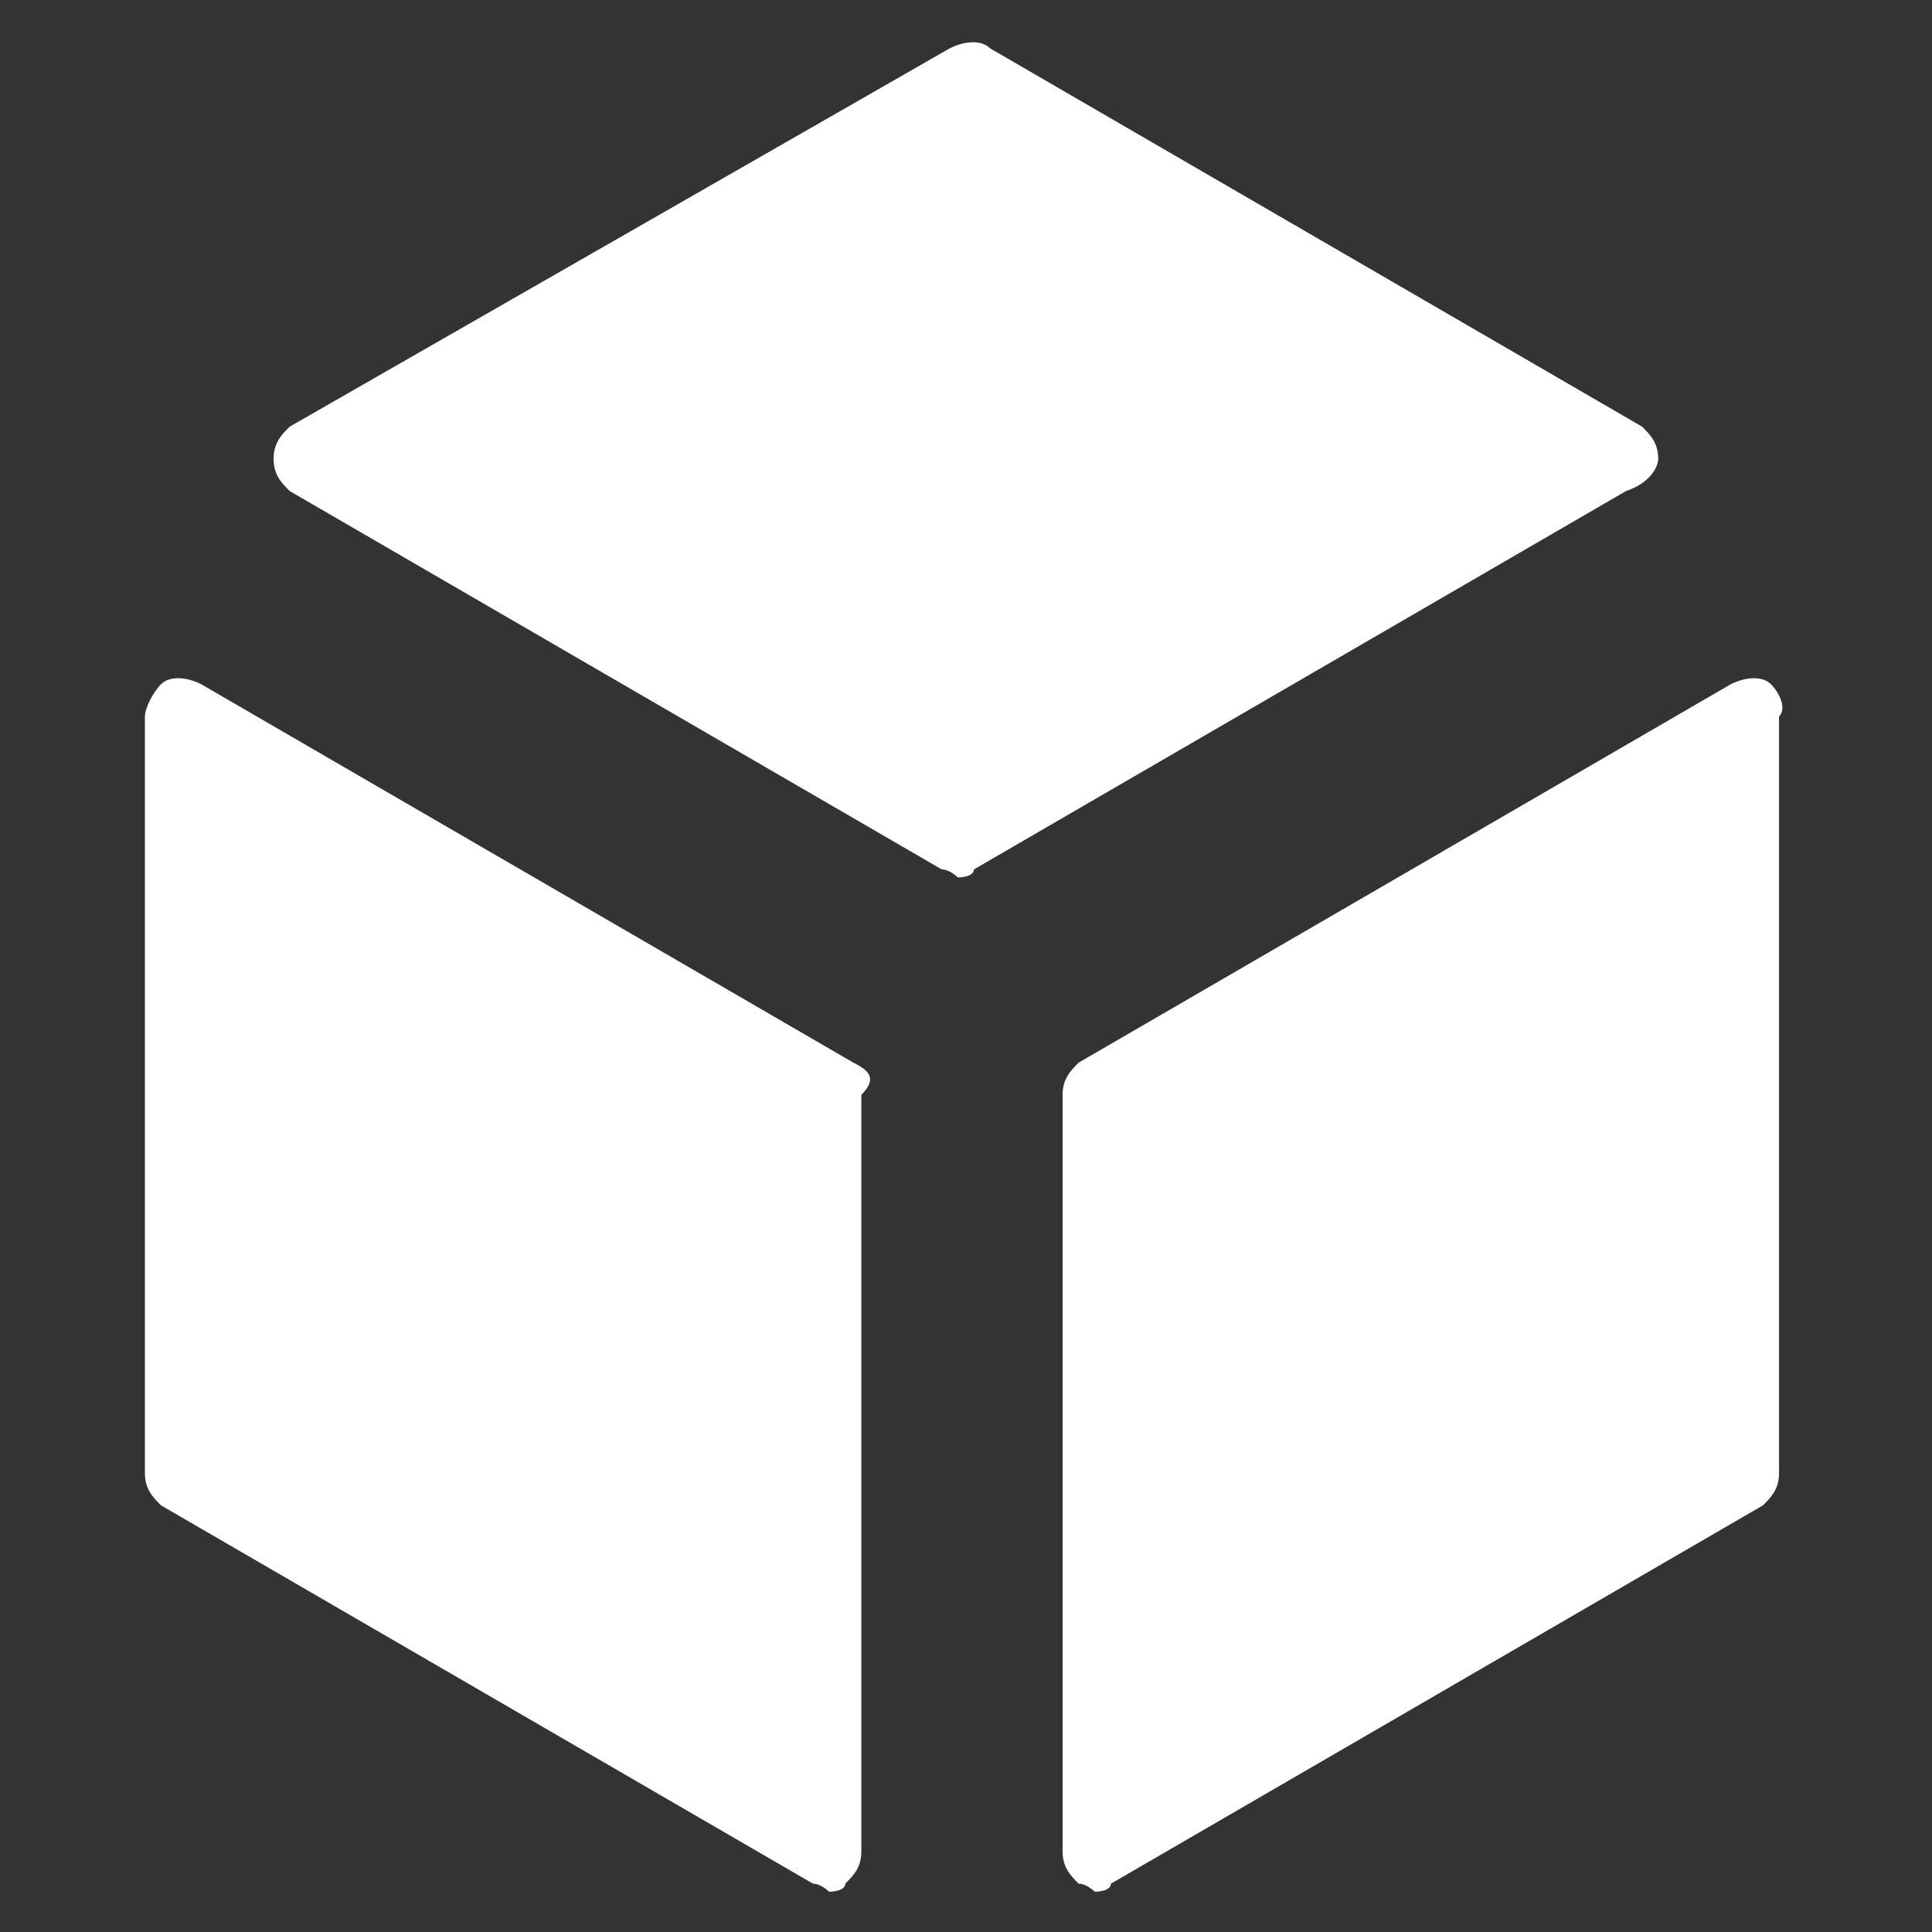
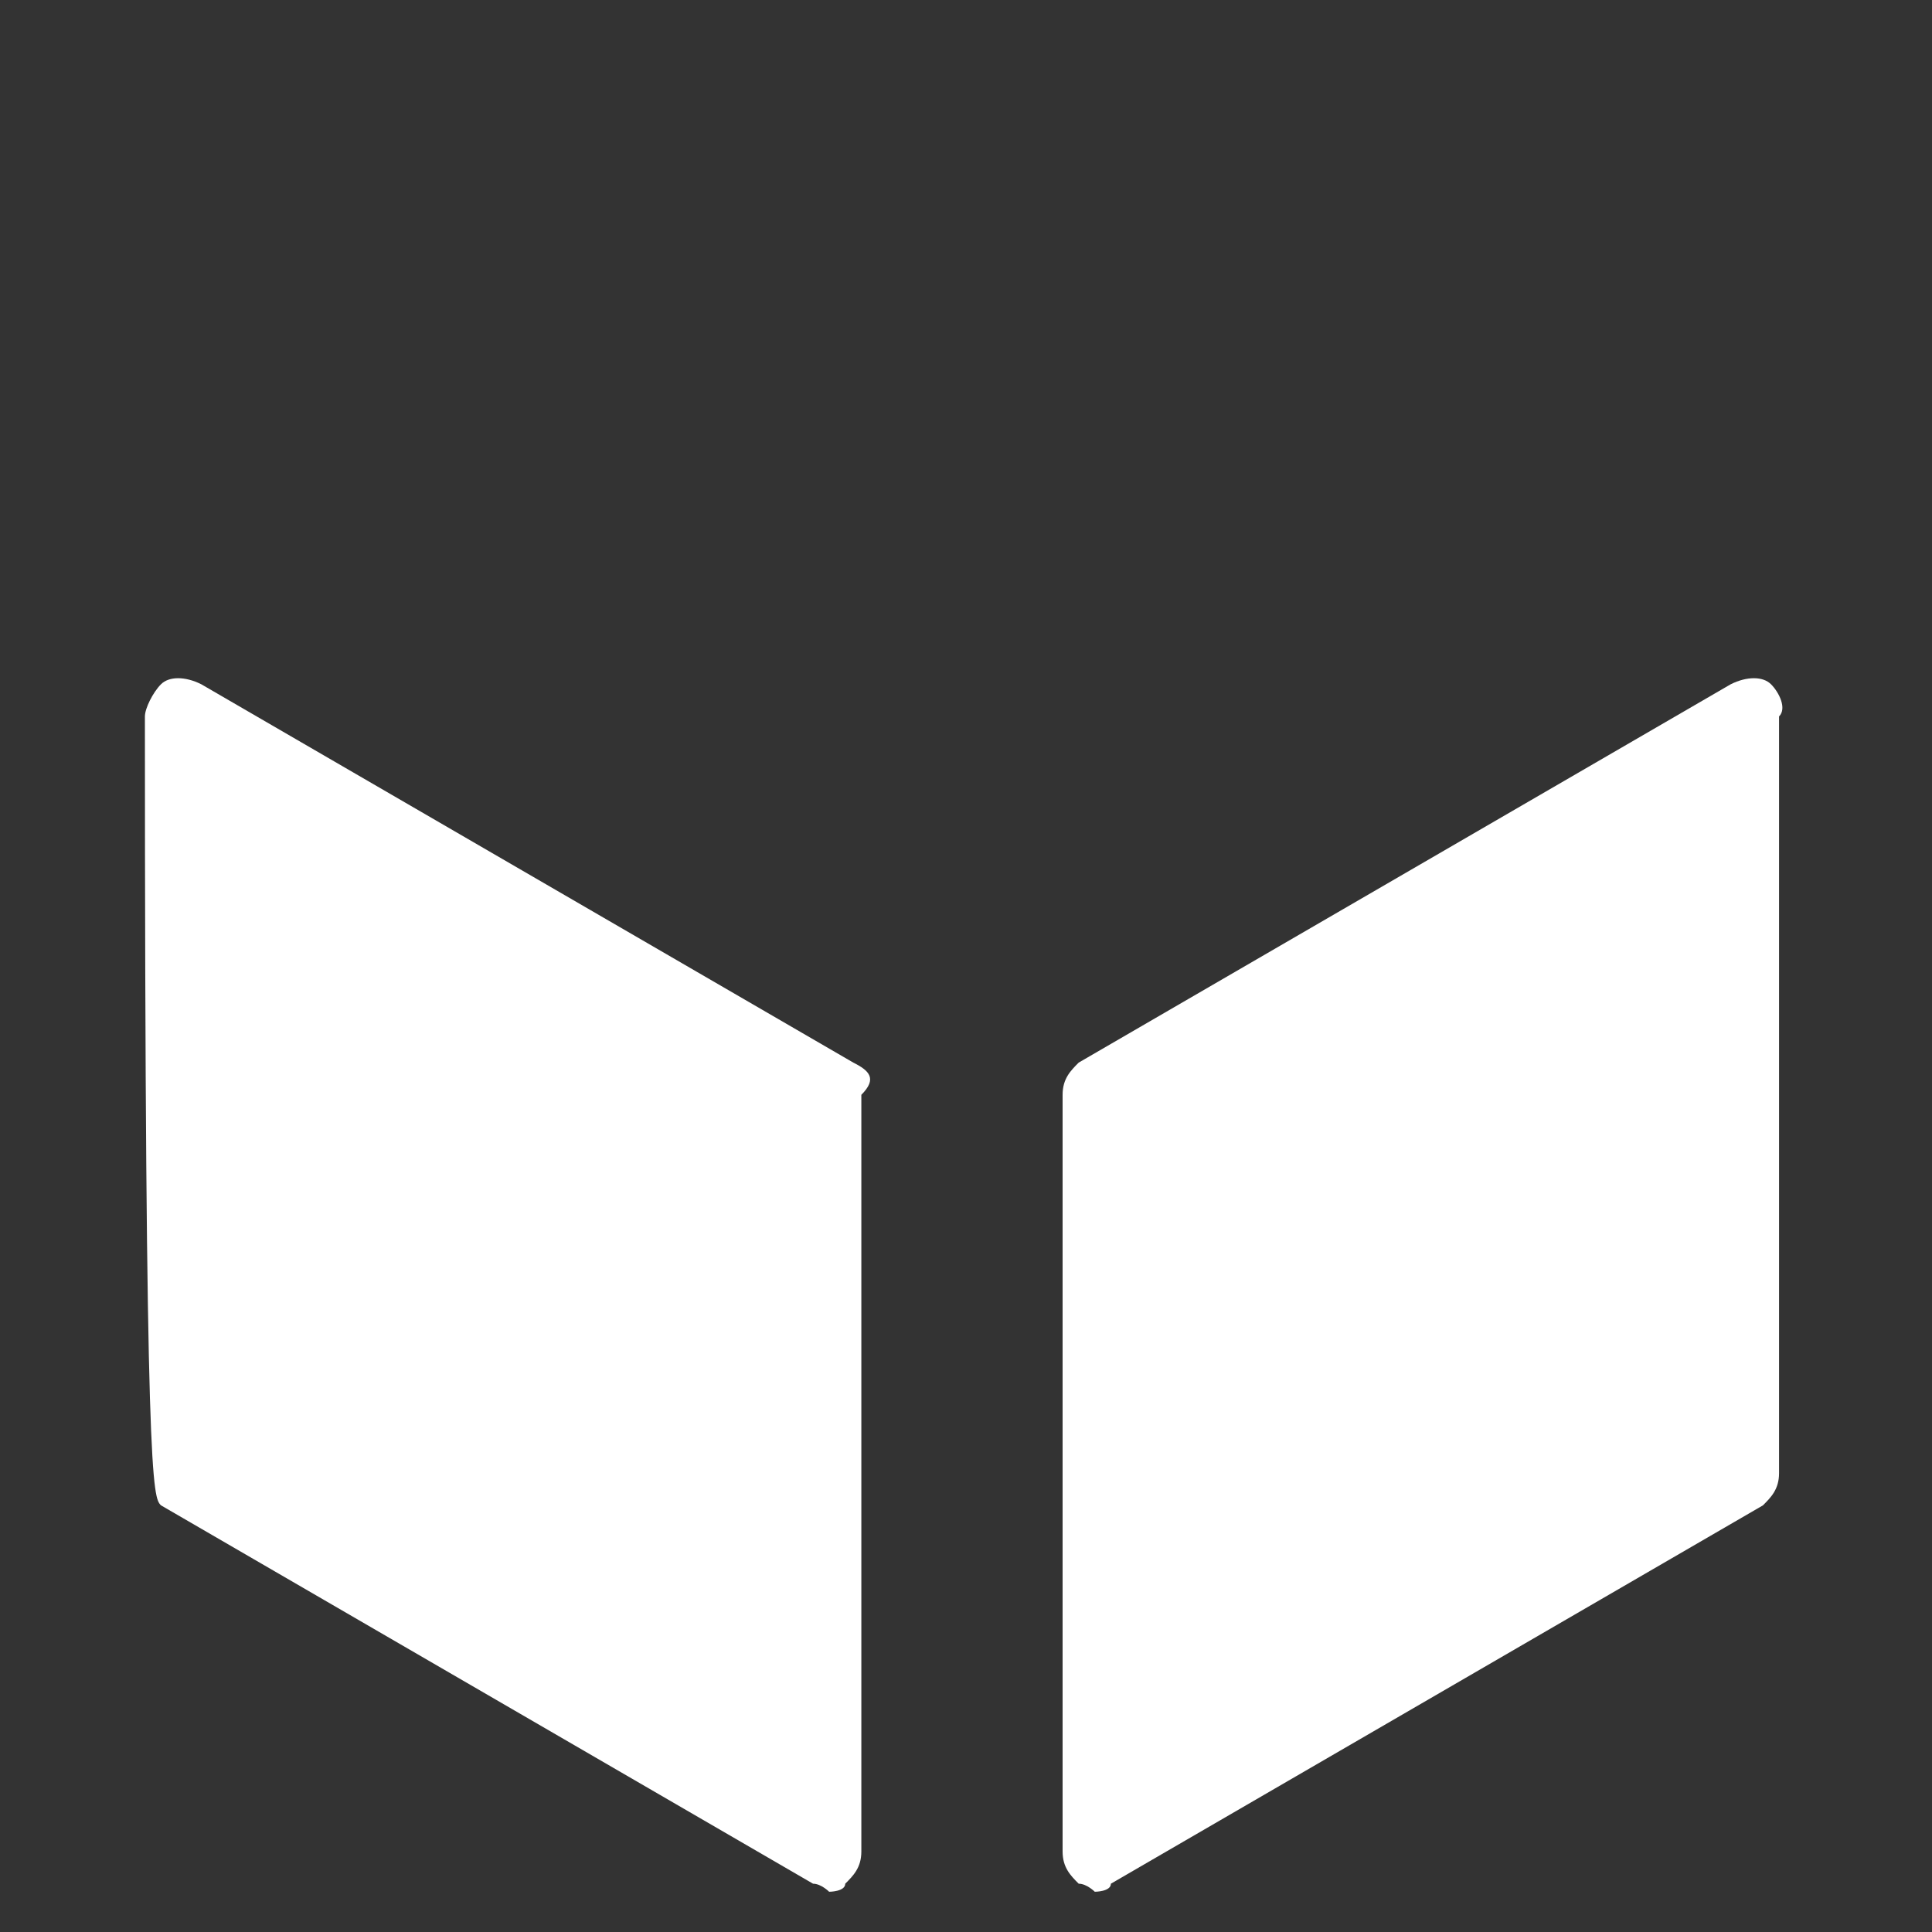
<svg xmlns="http://www.w3.org/2000/svg" fill="none" viewBox="0 0 18 18" height="18" width="18">
  <rect x="0" y="0" width="18" height="18" fill="#333333" stroke="none" />
-   <path fill="white" d="M15.449 4.275C15.449 4.125 15.374 4.05 15.299 3.975L9.224 0.45C9.149 0.375 8.999 0.375 8.849 0.45L2.699 3.975C2.624 4.05 2.549 4.125 2.549 4.275C2.549 4.425 2.624 4.5 2.699 4.575L8.774 8.1C8.849 8.1 8.924 8.175 8.924 8.175C8.924 8.175 9.074 8.175 9.074 8.1L15.149 4.575C15.374 4.5 15.449 4.35 15.449 4.275Z" />
-   <path fill="white" d="M7.95 9.9L1.875 6.375C1.725 6.3 1.575 6.3 1.5 6.375C1.425 6.45 1.35 6.6 1.35 6.675V13.725C1.35 13.875 1.425 13.95 1.5 14.025L7.575 17.55C7.65 17.55 7.725 17.625 7.725 17.625C7.725 17.625 7.875 17.625 7.875 17.55C7.95 17.475 8.025 17.4 8.025 17.25V10.2C8.175 10.05 8.1 9.975 7.95 9.9Z" />
+   <path fill="white" d="M7.95 9.9L1.875 6.375C1.725 6.3 1.575 6.3 1.5 6.375C1.425 6.45 1.35 6.6 1.35 6.675C1.35 13.875 1.425 13.95 1.5 14.025L7.575 17.55C7.65 17.55 7.725 17.625 7.725 17.625C7.725 17.625 7.875 17.625 7.875 17.55C7.95 17.475 8.025 17.4 8.025 17.25V10.2C8.175 10.05 8.1 9.975 7.95 9.9Z" />
  <path fill="white" d="M16.5 6.375C16.425 6.3 16.275 6.3 16.125 6.375L10.05 9.9C9.975 9.975 9.9 10.05 9.9 10.2V17.25C9.9 17.4 9.975 17.475 10.05 17.55C10.125 17.55 10.2 17.625 10.2 17.625C10.2 17.625 10.35 17.625 10.35 17.55L16.425 14.025C16.5 13.95 16.575 13.875 16.575 13.725V6.675C16.65 6.6 16.575 6.45 16.5 6.375Z" />
</svg>